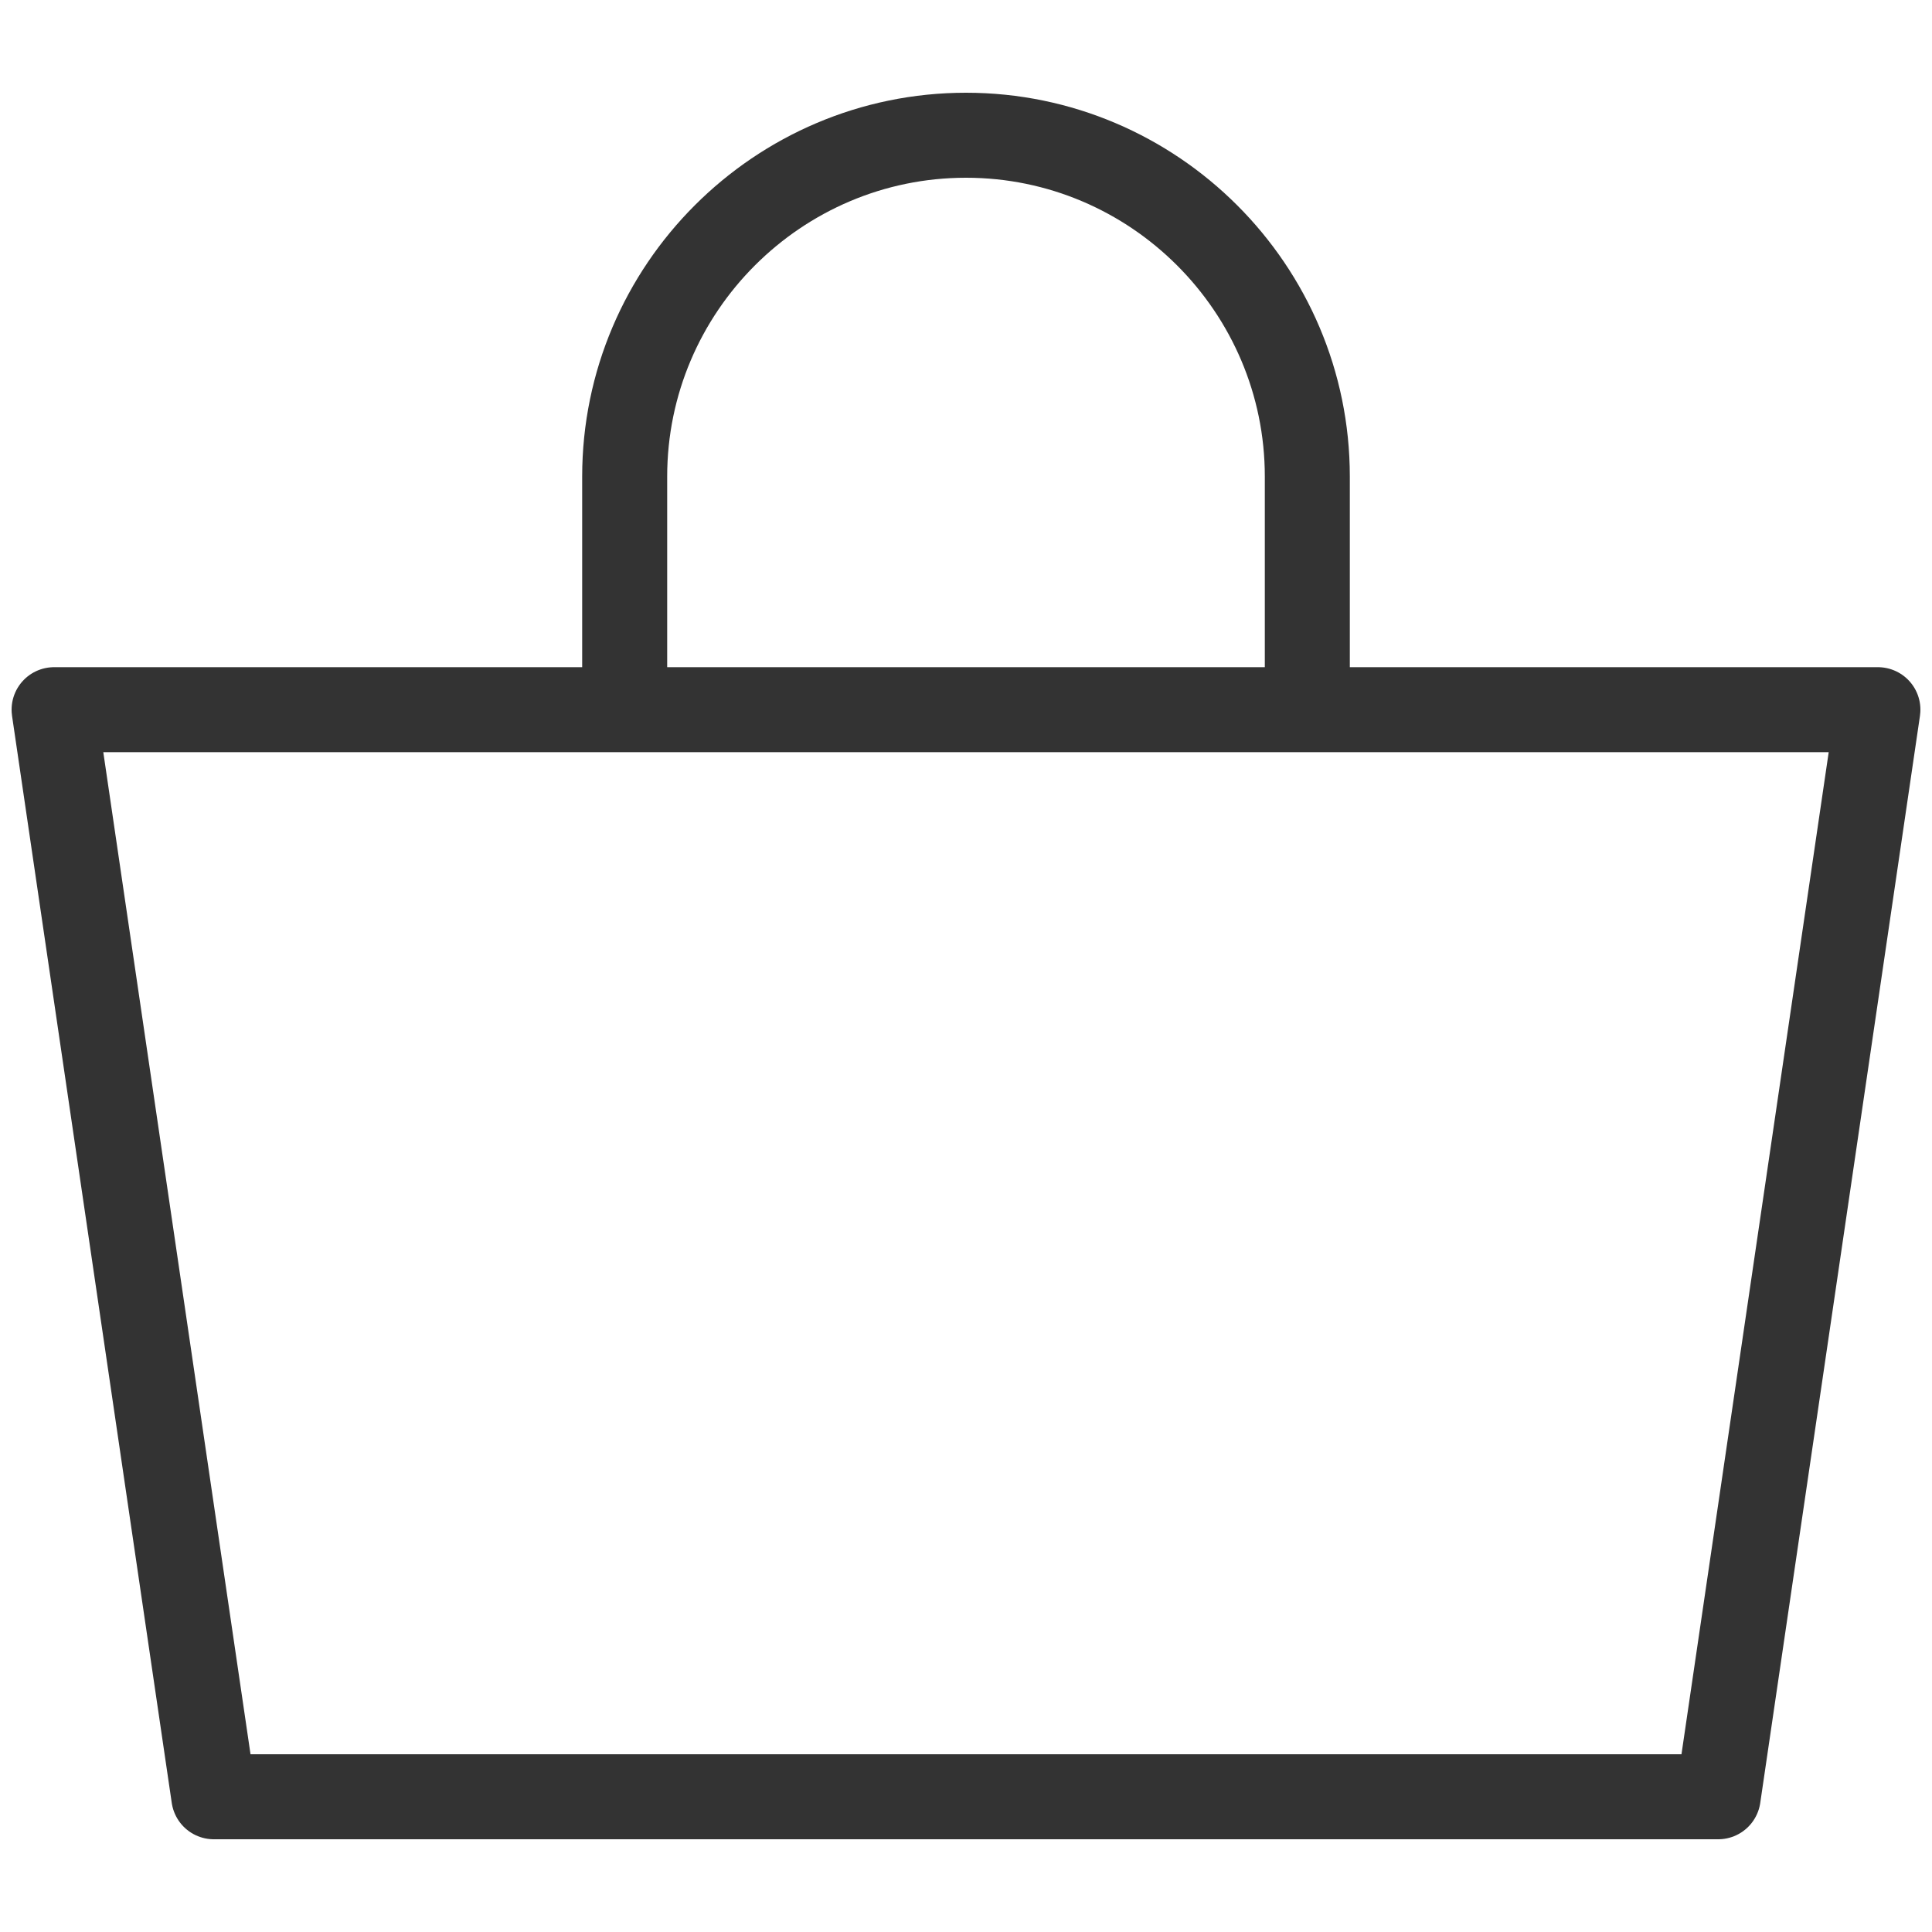
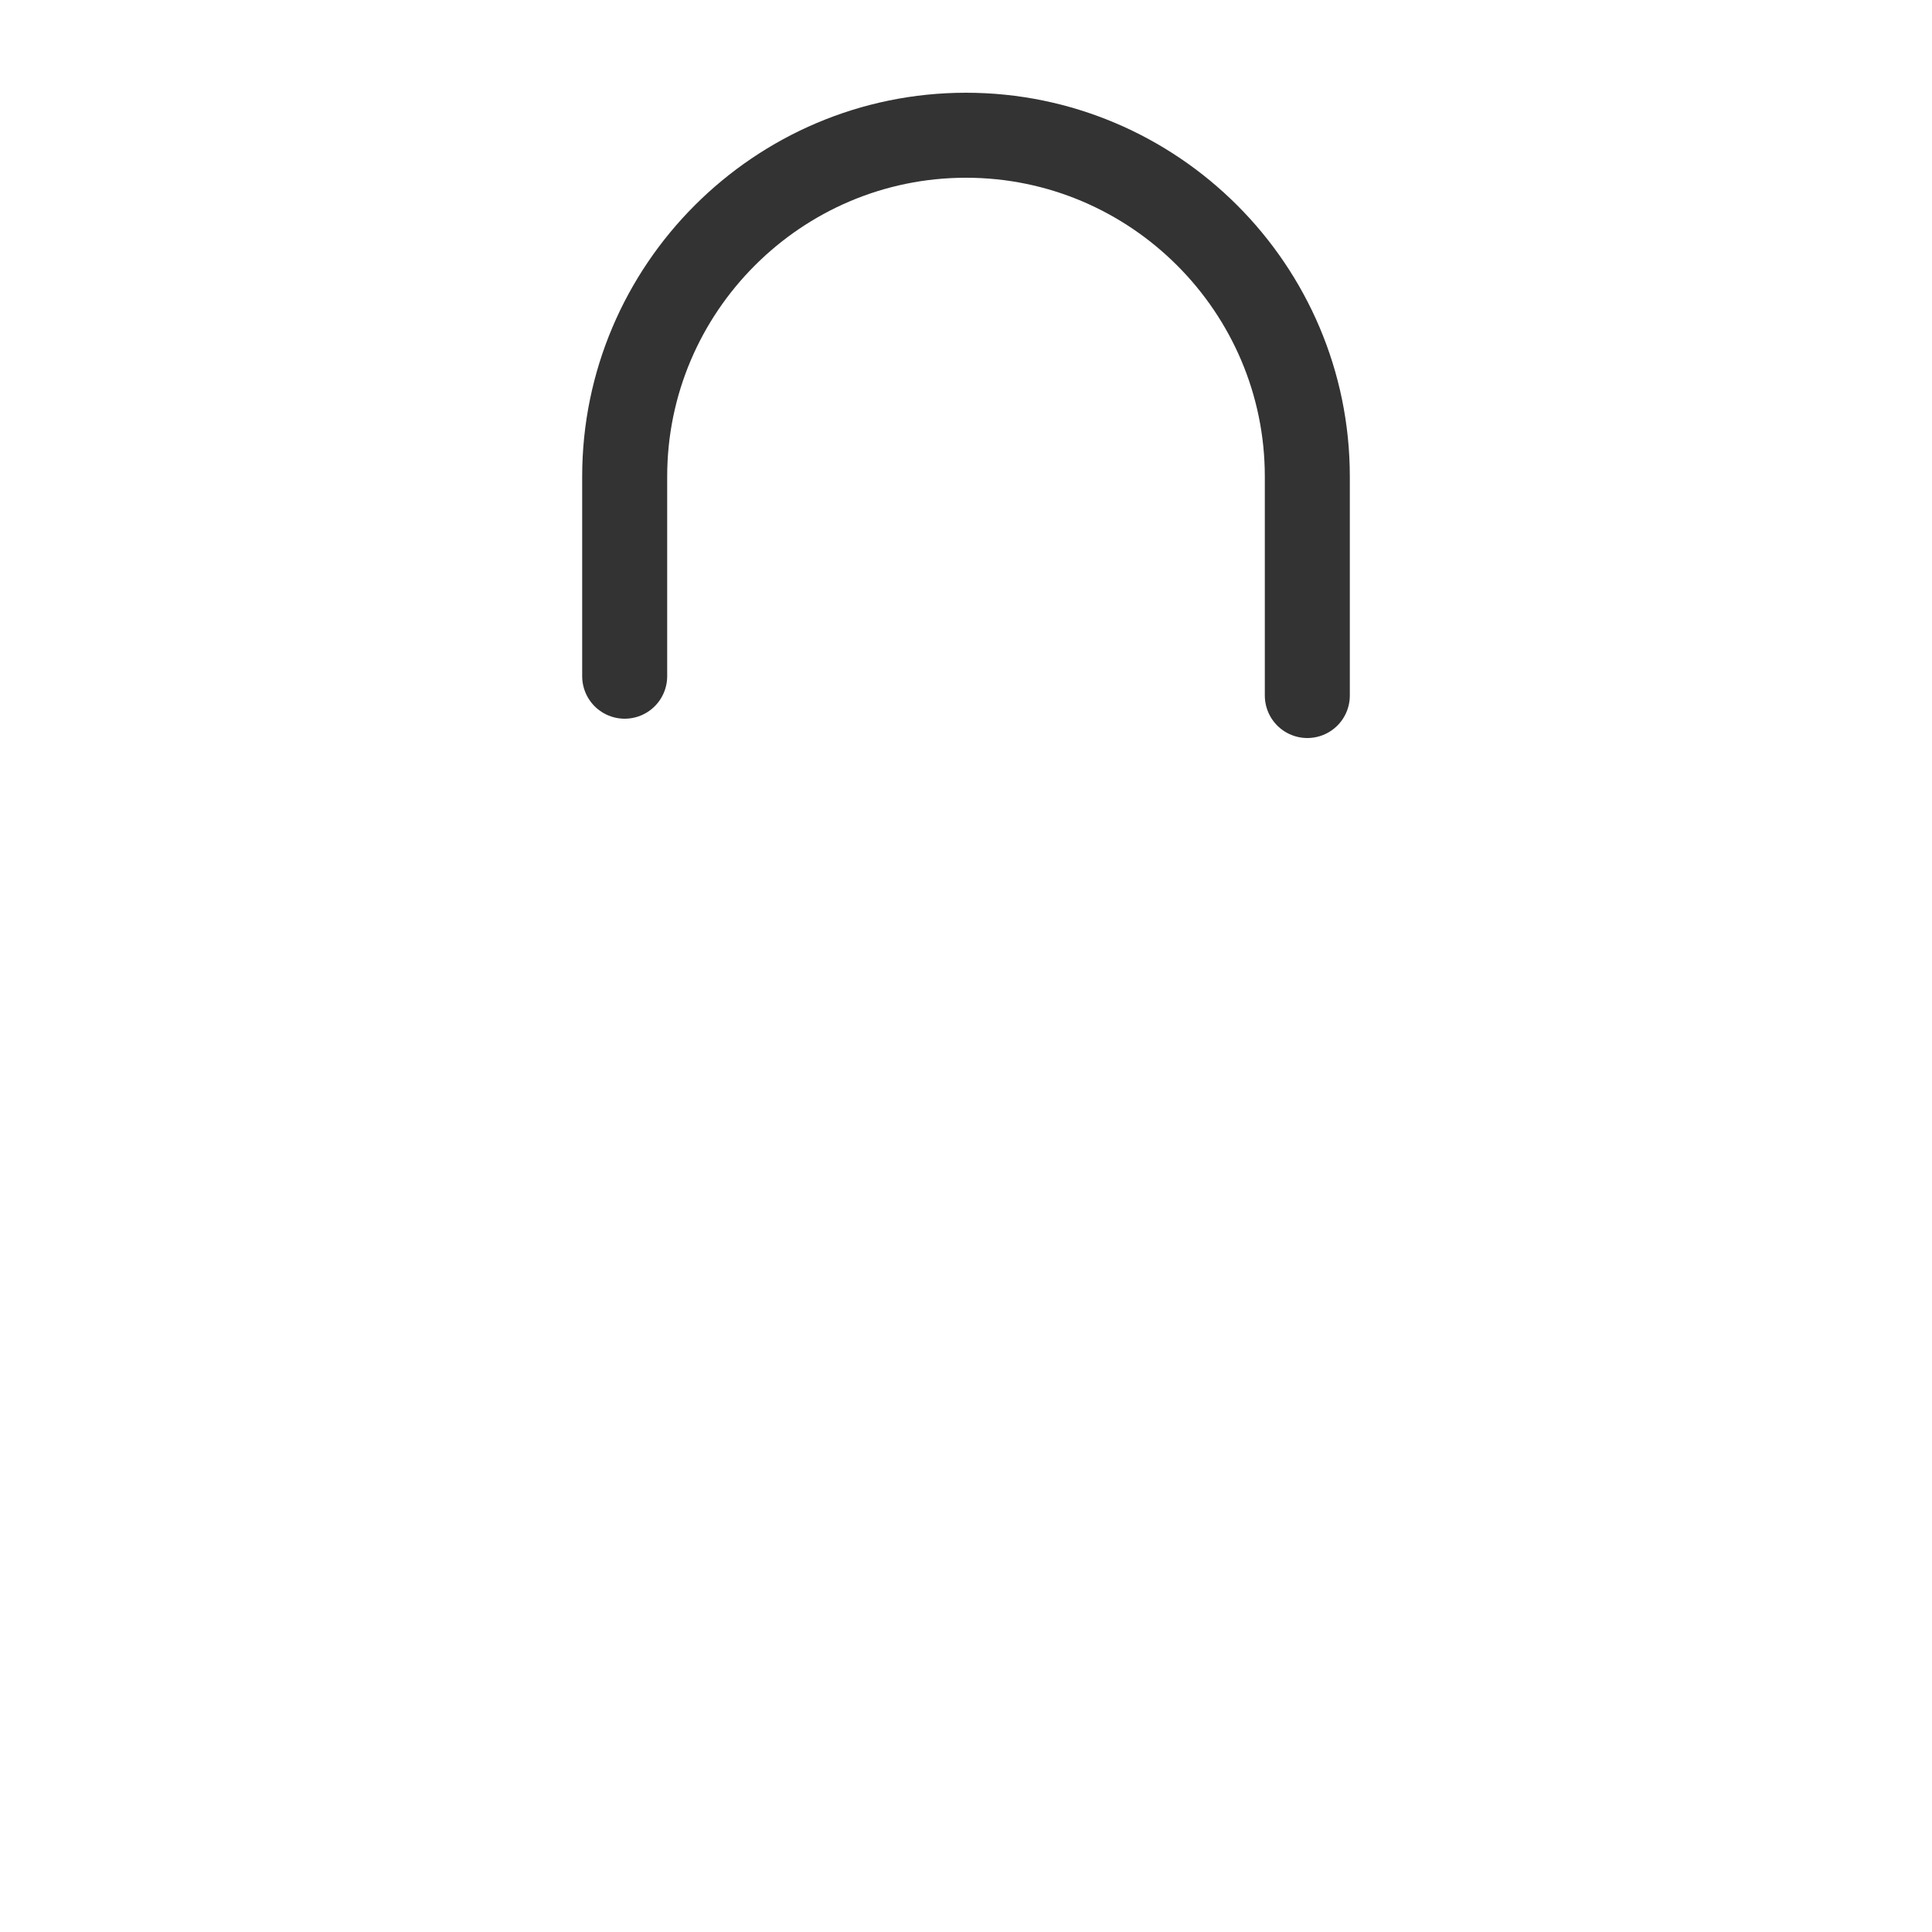
<svg xmlns="http://www.w3.org/2000/svg" id="_レイヤー_1" data-name="レイヤー_1" version="1.1" viewBox="0 0 150 150">
  <defs>
    <style>
      .st0 {
        fill: none;
        stroke: #333;
        stroke-linecap: round;
        stroke-linejoin: round;
        stroke-width: 6.6px;
      }
    </style>
  </defs>
-   <polygon class="st0" points="133.4 139.5 16.6 139.5 4.2 55.1 145.8 55.1 133.4 139.5" />
  <path class="st0" d="M48.5,52.5v-15.5c0-14.6,11.9-26.5,26.5-26.5h0c14.6,0,26.5,11.9,26.5,26.5v17" />
</svg>